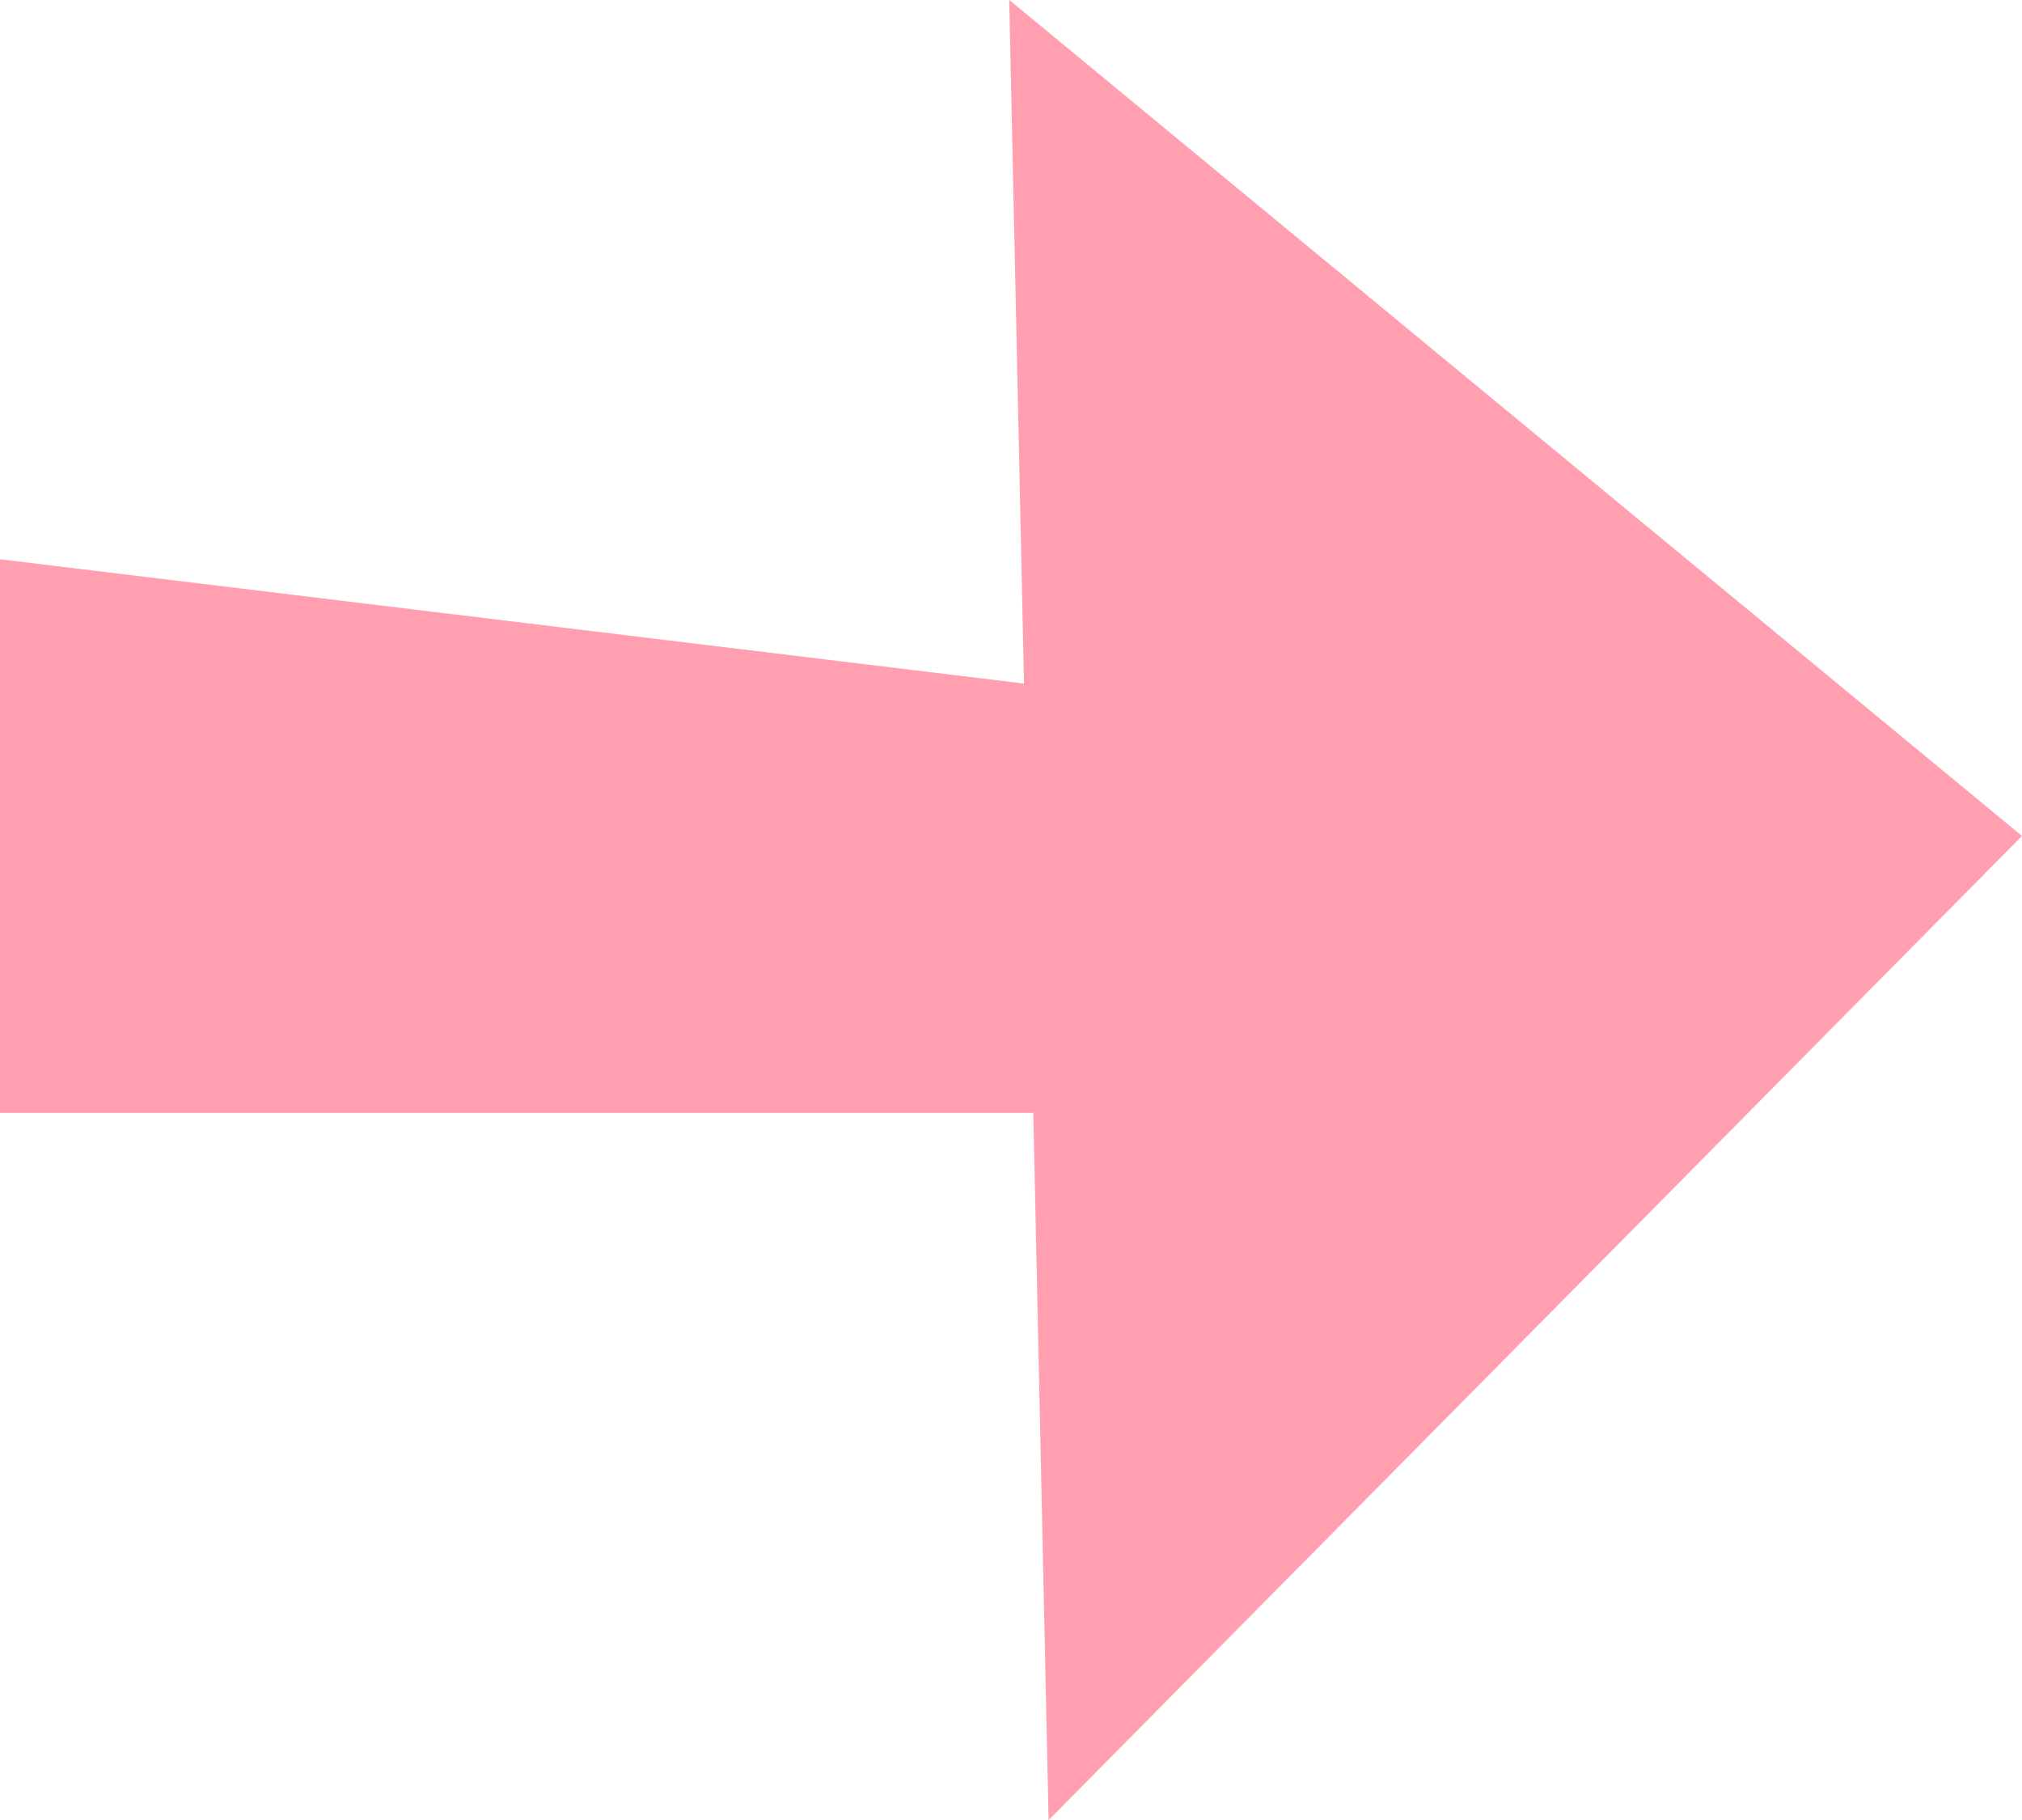
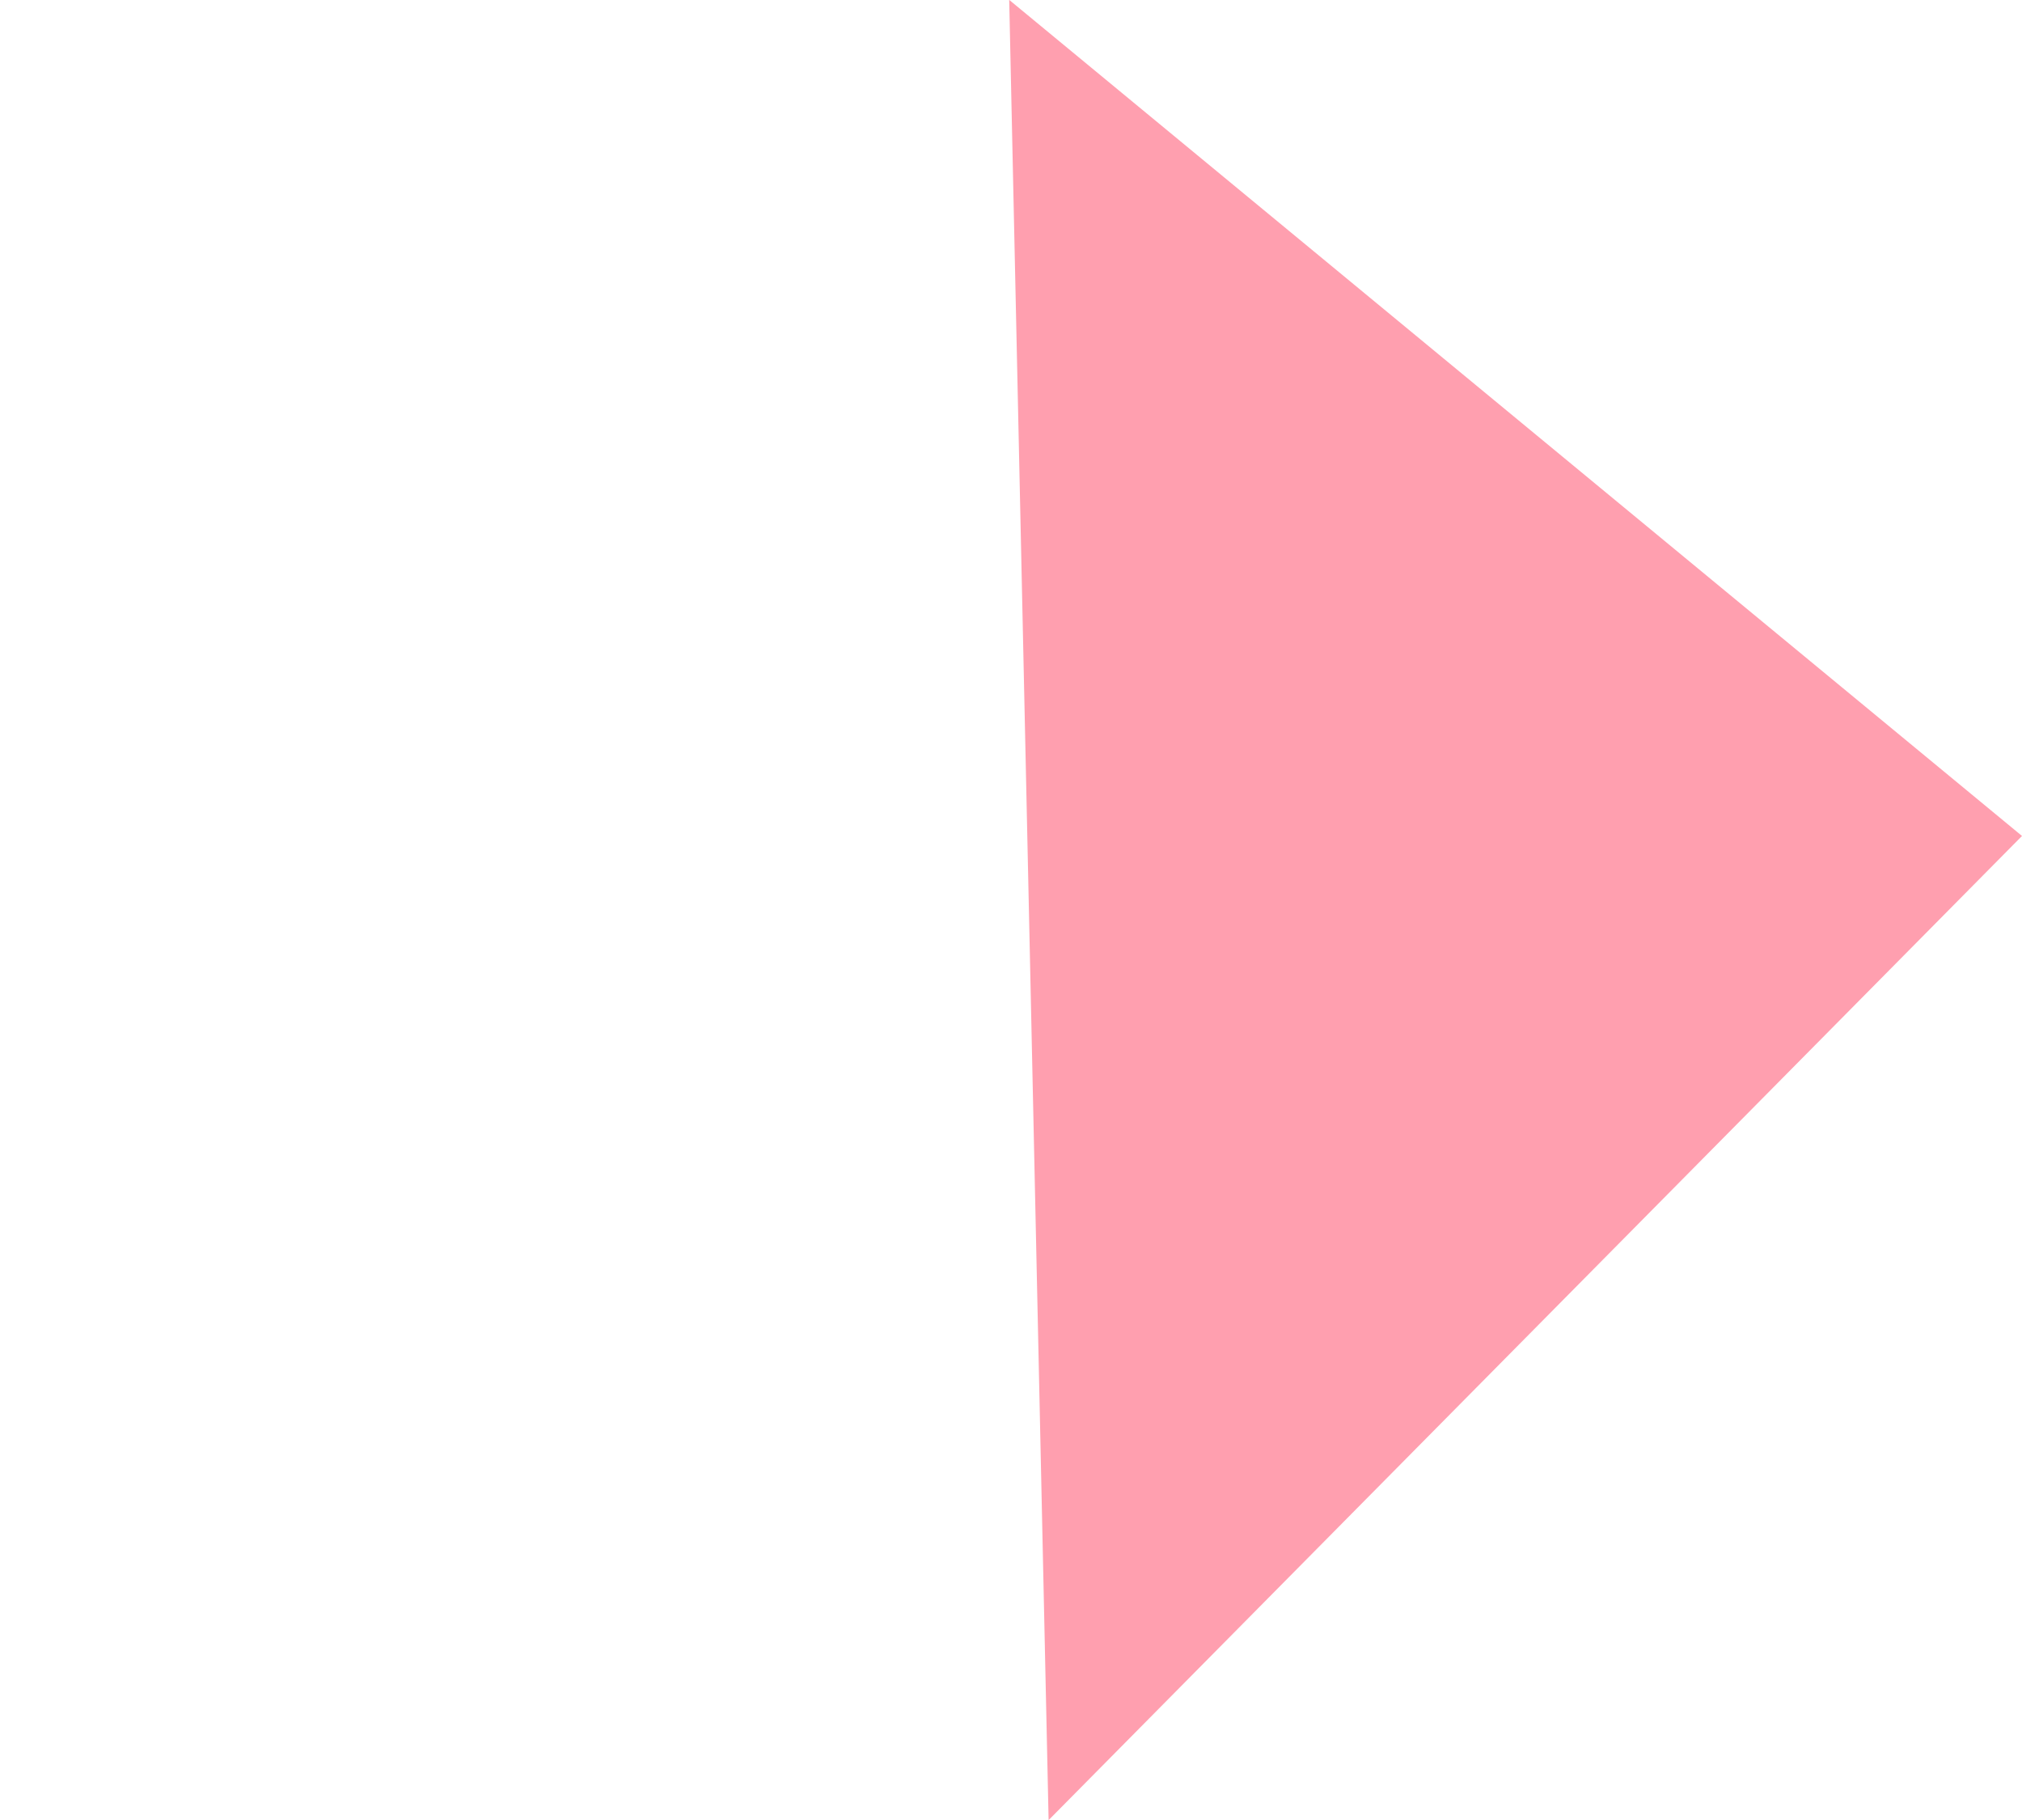
<svg xmlns="http://www.w3.org/2000/svg" width="18.629" height="16.768" viewBox="0 0 18.629 16.768">
  <g id="グループ_1305" data-name="グループ 1305" transform="translate(-918.612 -5456.285)">
-     <path id="パス_2534" data-name="パス 2534" d="M1069.229,903.211l-14.617-1.774v5.1h14.617Z" transform="translate(-136 4560)" fill="#ff9faf" />
    <path id="パス_2535" data-name="パス 2535" d="M1063.91,896.284l.363,16.768,8.968-9.066Z" transform="translate(-136 4560)" fill="#ff9faf" />
  </g>
</svg>